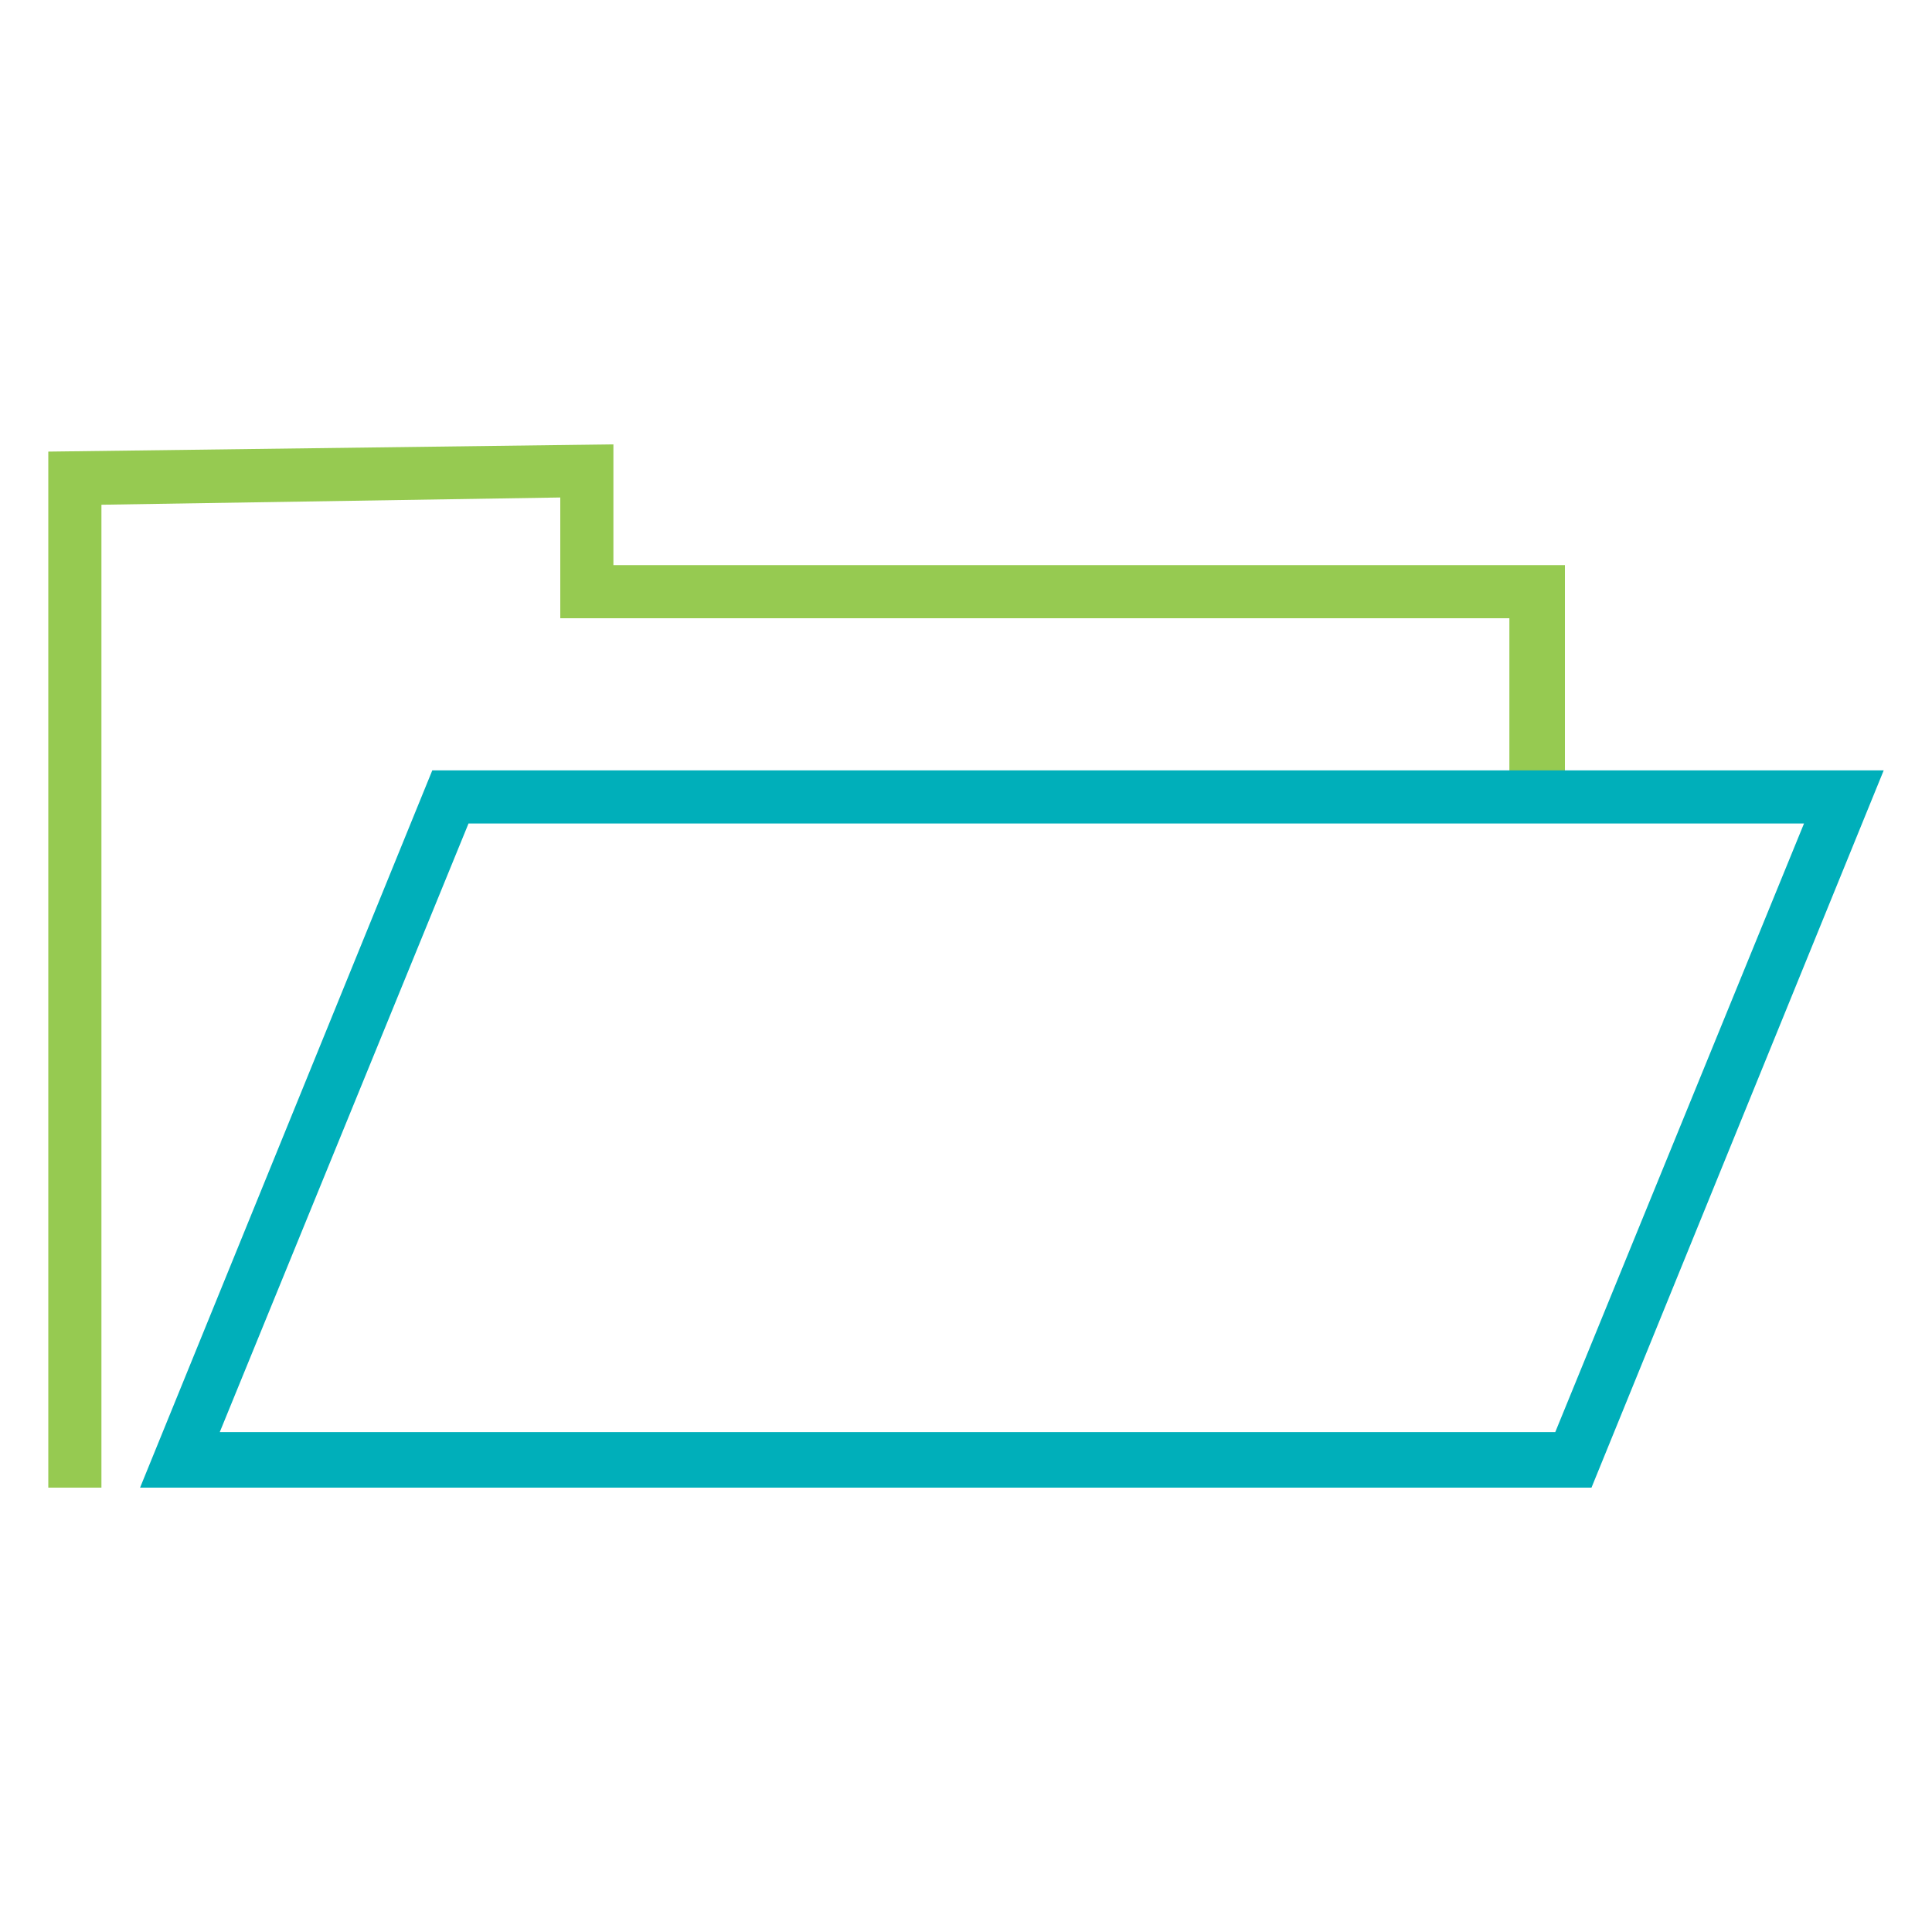
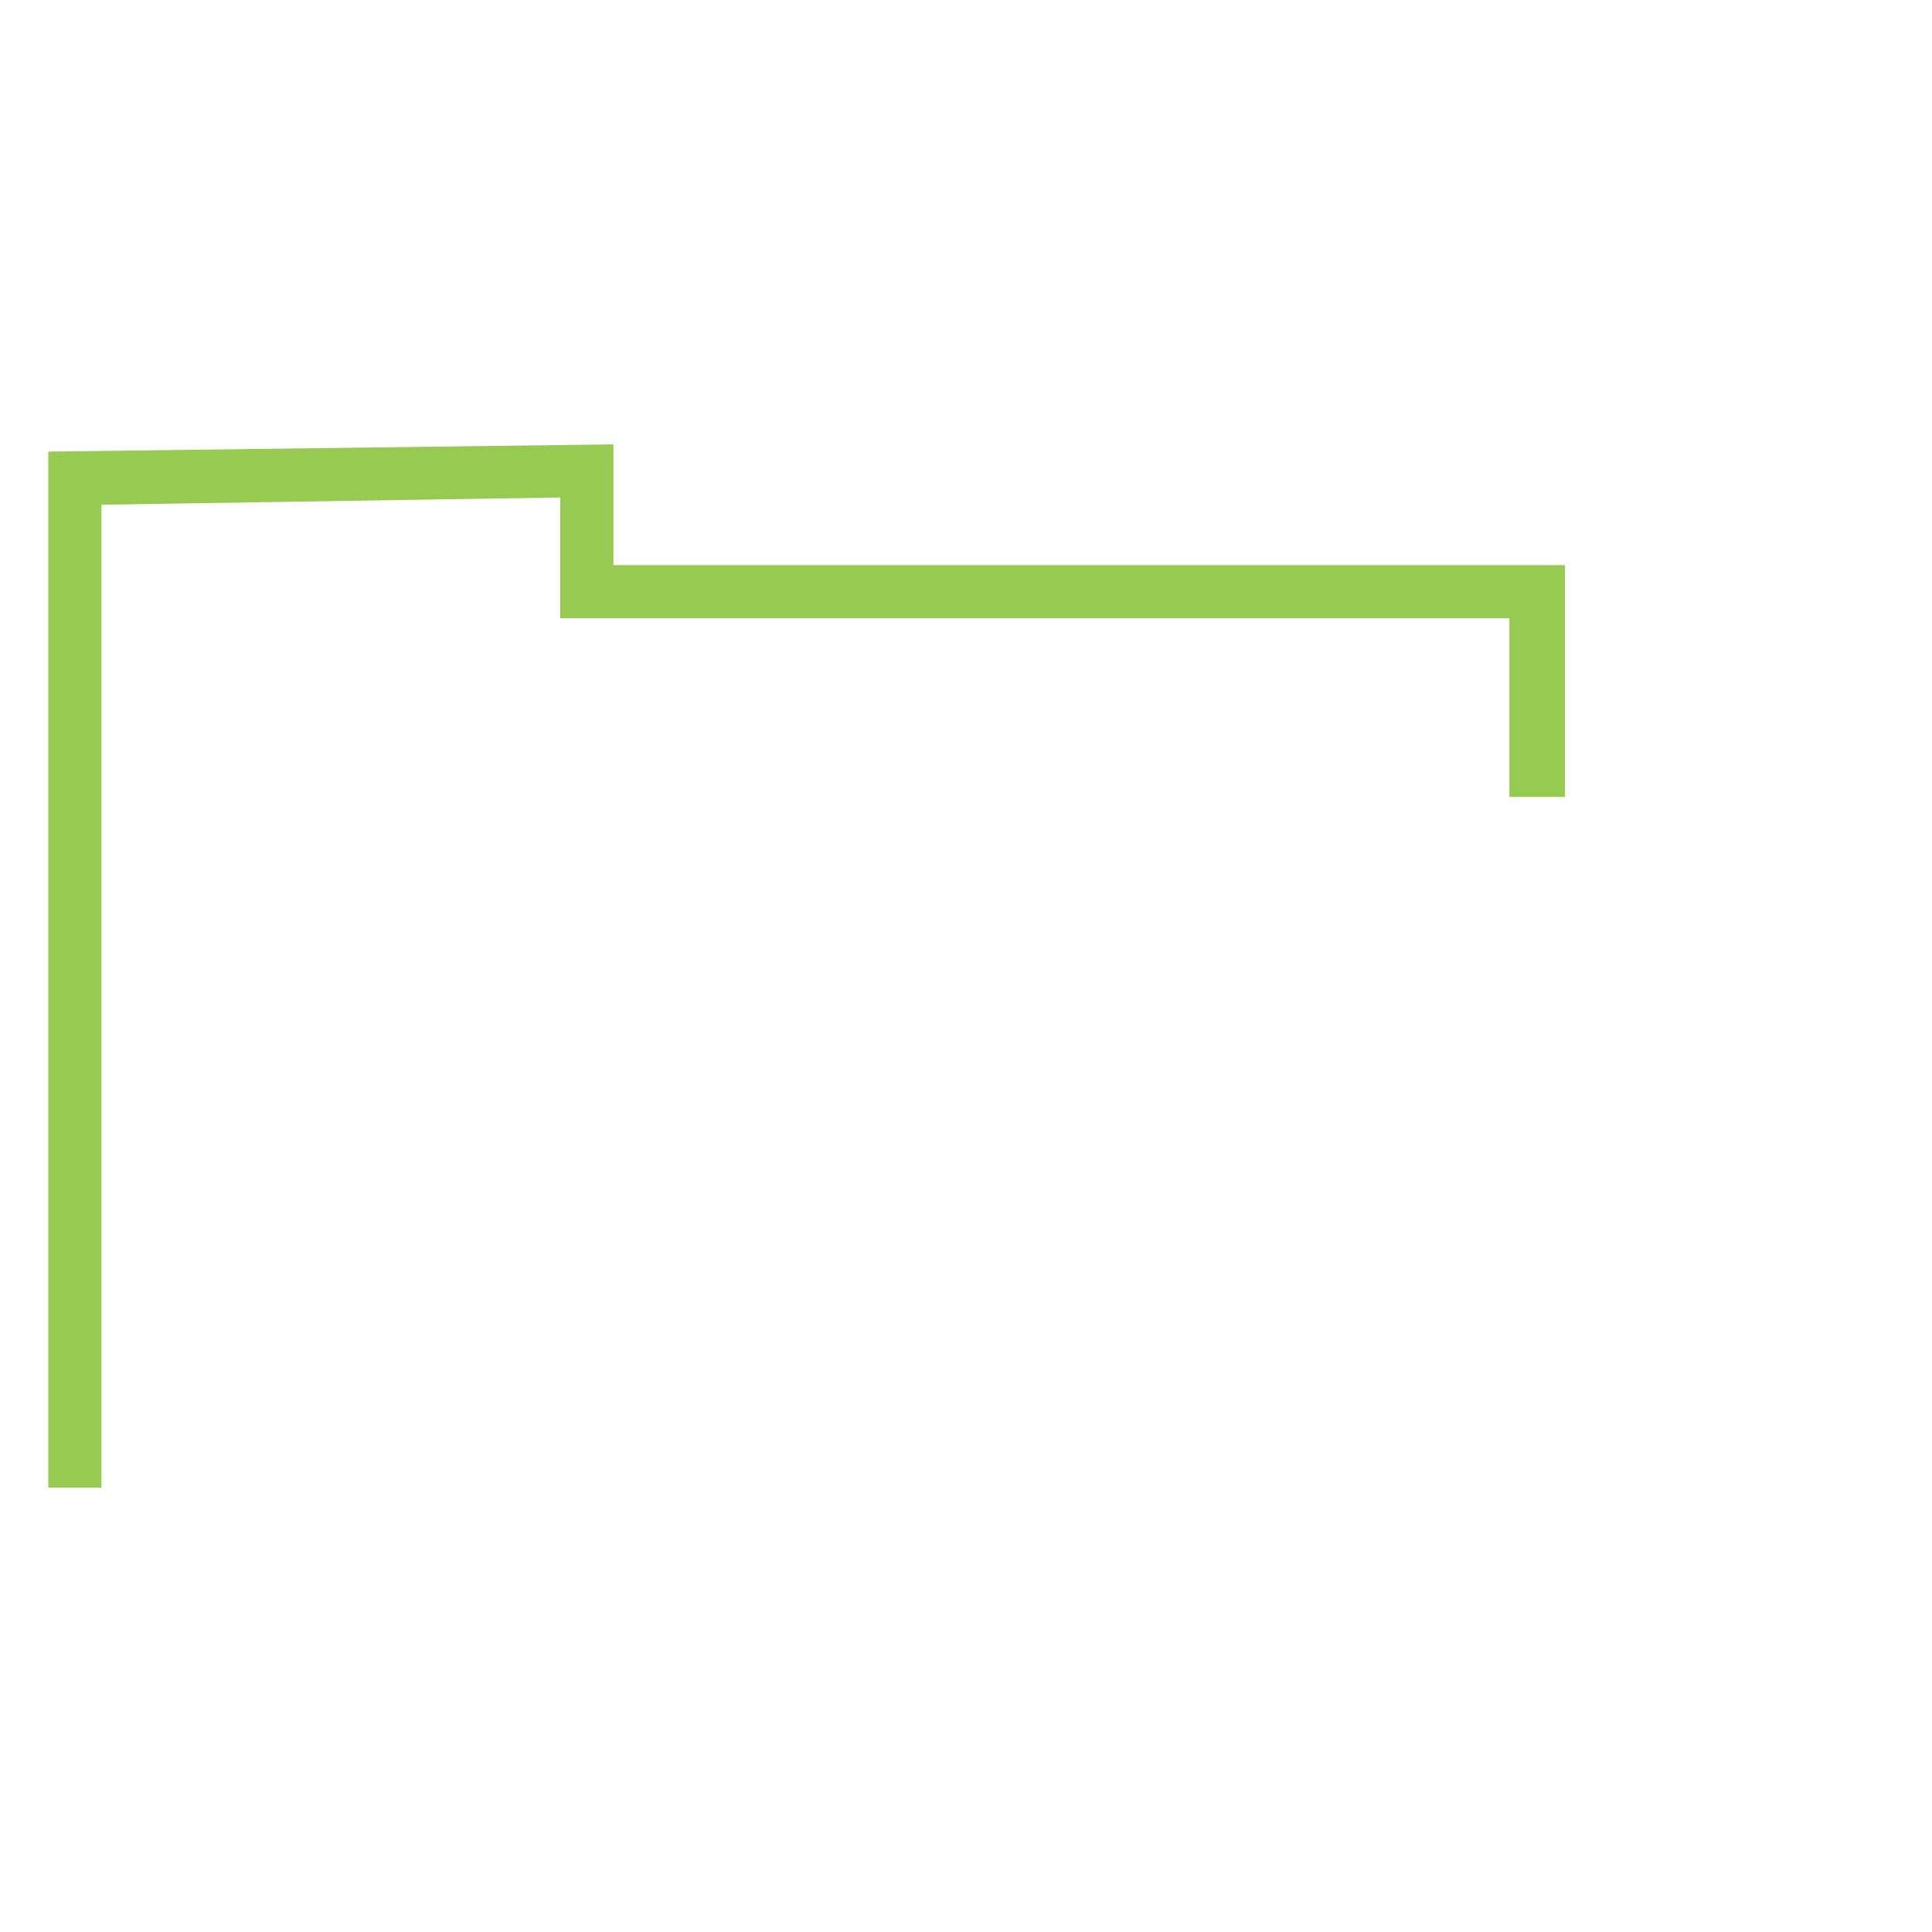
<svg xmlns="http://www.w3.org/2000/svg" version="1.1" id="Layer_1" x="0px" y="0px" viewBox="0 0 80 80" style="enable-background:new 0 0 80 80;" xml:space="preserve">
  <style type="text/css">
	.st0{fill:#96CA51;}
	.st1{fill:#00AFBA;}
</style>
  <g>
    <g>
      <polygon class="st0" points="4.2,61.6 2,61.6 2,18.7 25.4,18.4 25.4,23.4 64.8,23.4 64.8,33 62.5,33 62.5,25.6 23.2,25.6     23.2,20.6 4.2,20.9   " />
    </g>
    <g>
-       <path class="st1" d="M65.9,61.6H5.8l12.1-29.7H78L65.9,61.6z M9.1,59.3h55.3l10.3-25.2H19.4L9.1,59.3z" />
-     </g>
+       </g>
  </g>
</svg>